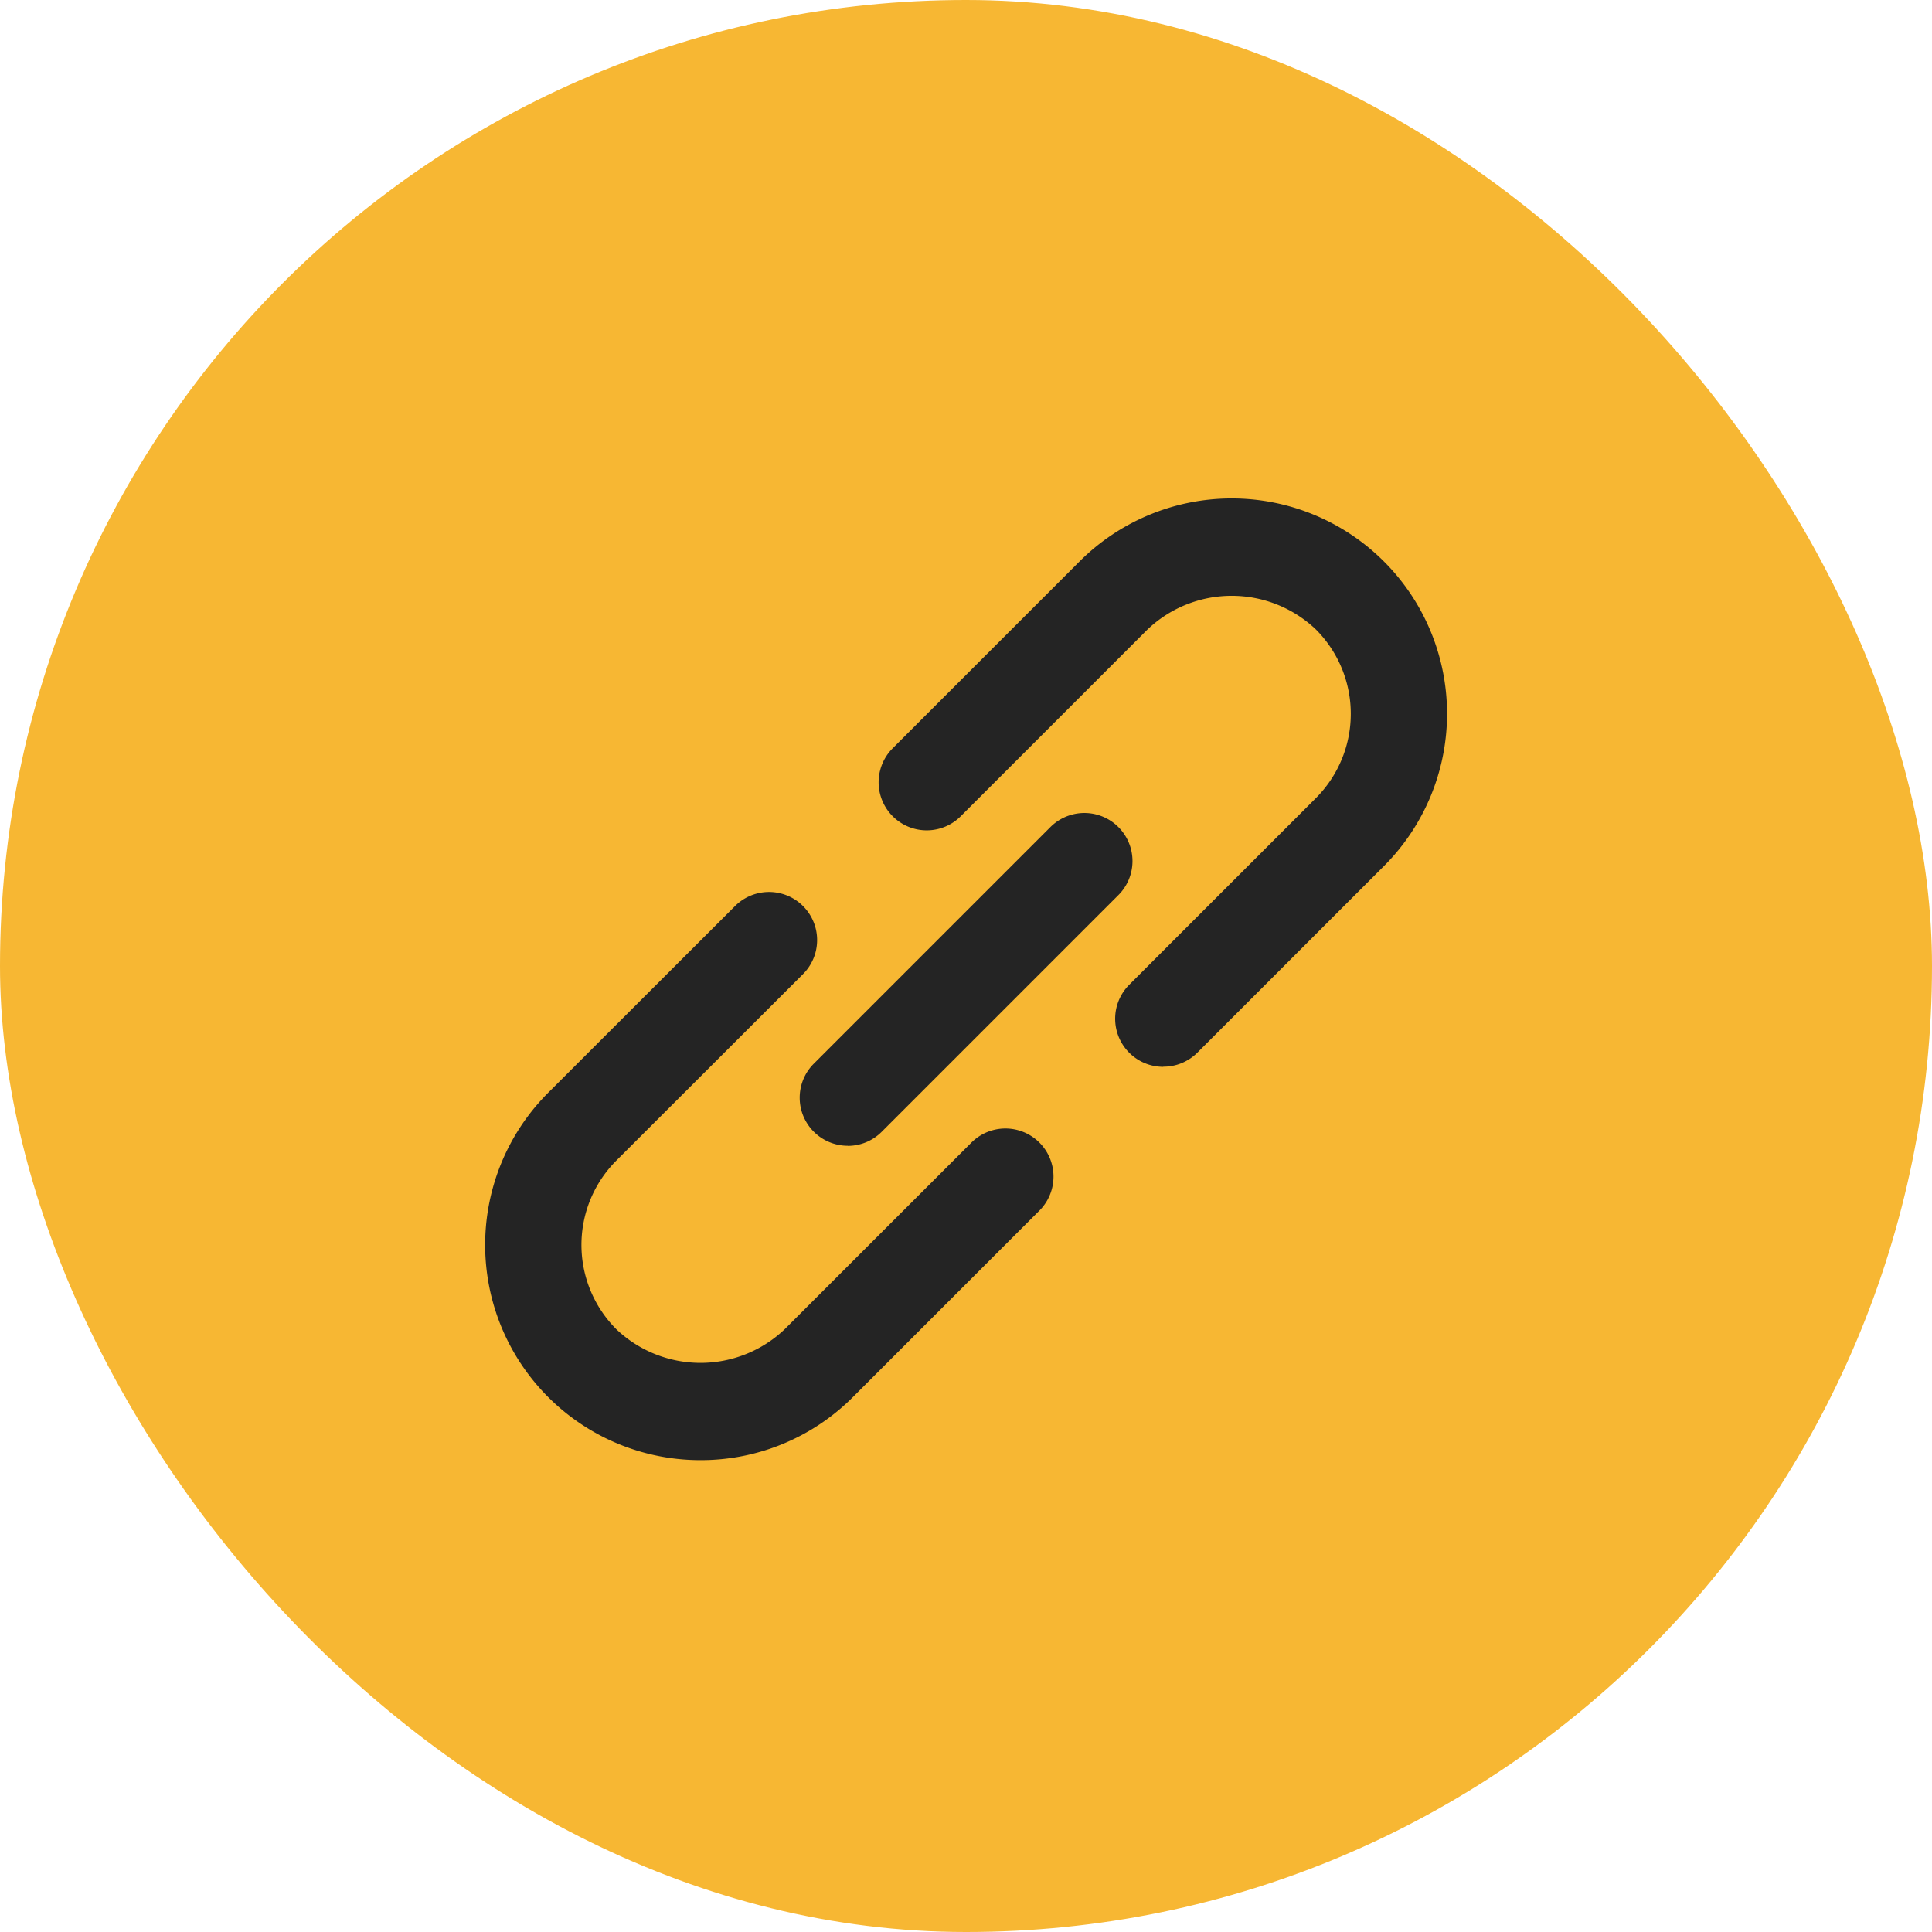
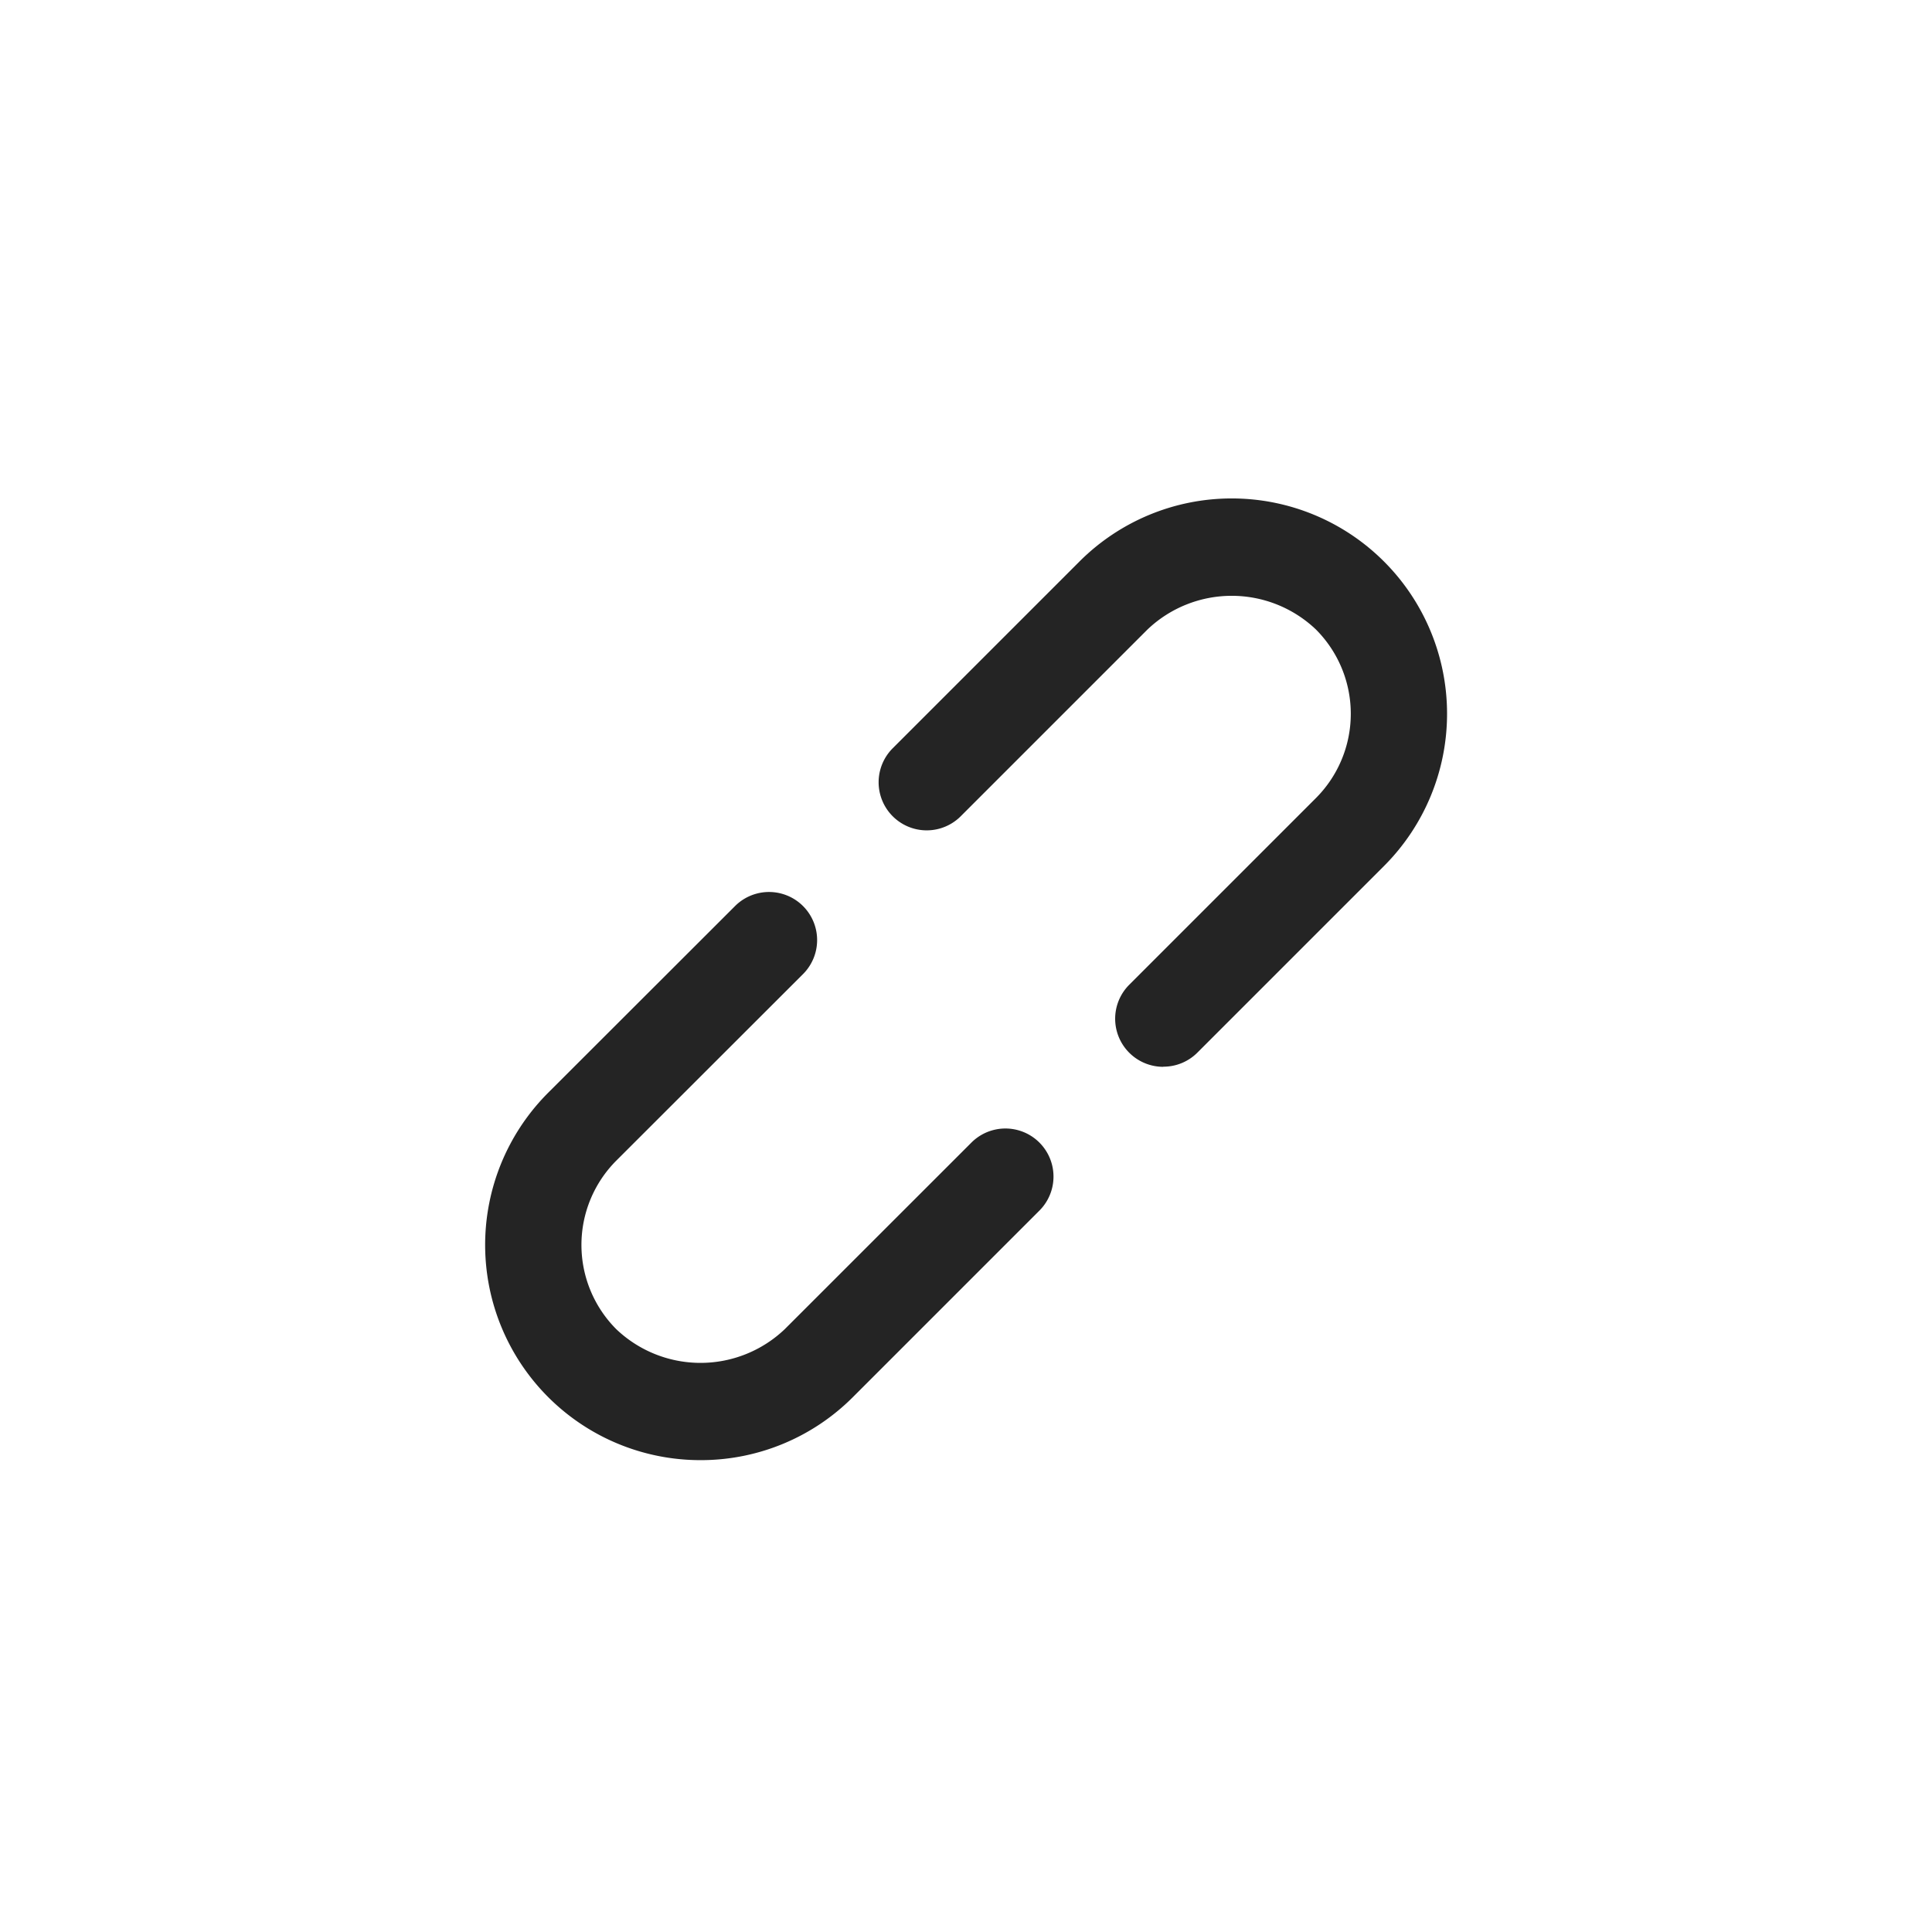
<svg xmlns="http://www.w3.org/2000/svg" width="60" height="60" viewBox="0 0 60 60">
  <g id="icon-compartilhar" transform="translate(-981 -1625)">
-     <rect id="icon-circulo" width="60" height="60" rx="30" transform="translate(981 1625)" fill="#f7b733" />
    <g id="icon-compartilhar-2" data-name="icon-compartilhar" transform="translate(994.068 1638.484)">
-       <path id="Caminho_1784" data-name="Caminho 1784" d="M10.033,18.874a1.493,1.493,0,0,1-1.057-2.547l7.35-7.35a1.493,1.493,0,1,1,2.112,2.112l-7.35,7.35a1.489,1.489,0,0,1-1.056.438Z" transform="translate(3.227 3.225)" fill="#242424" />
      <path id="Caminho_1785" data-name="Caminho 1785" d="M23.056,19.647A1.493,1.493,0,0,1,22,17.1L27.8,11.3a3.706,3.706,0,0,0,0-5.234,3.793,3.793,0,0,0-5.232,0l-5.8,5.8a1.493,1.493,0,1,1-2.112-2.112l5.8-5.8a6.687,6.687,0,0,1,9.457,9.457l-5.794,5.794a1.489,1.489,0,0,1-1.057.438ZM8.688,31.862A6.684,6.684,0,0,1,3.959,20.449l5.8-5.794a1.493,1.493,0,1,1,2.112,2.112l-5.8,5.794a3.706,3.706,0,0,0,0,5.234,3.793,3.793,0,0,0,5.232,0L17.1,22a1.493,1.493,0,1,1,2.112,2.112l-5.8,5.8A6.666,6.666,0,0,1,8.688,31.862Z" transform="translate(0 0)" fill="#242424" />
    </g>
  </g>
</svg>